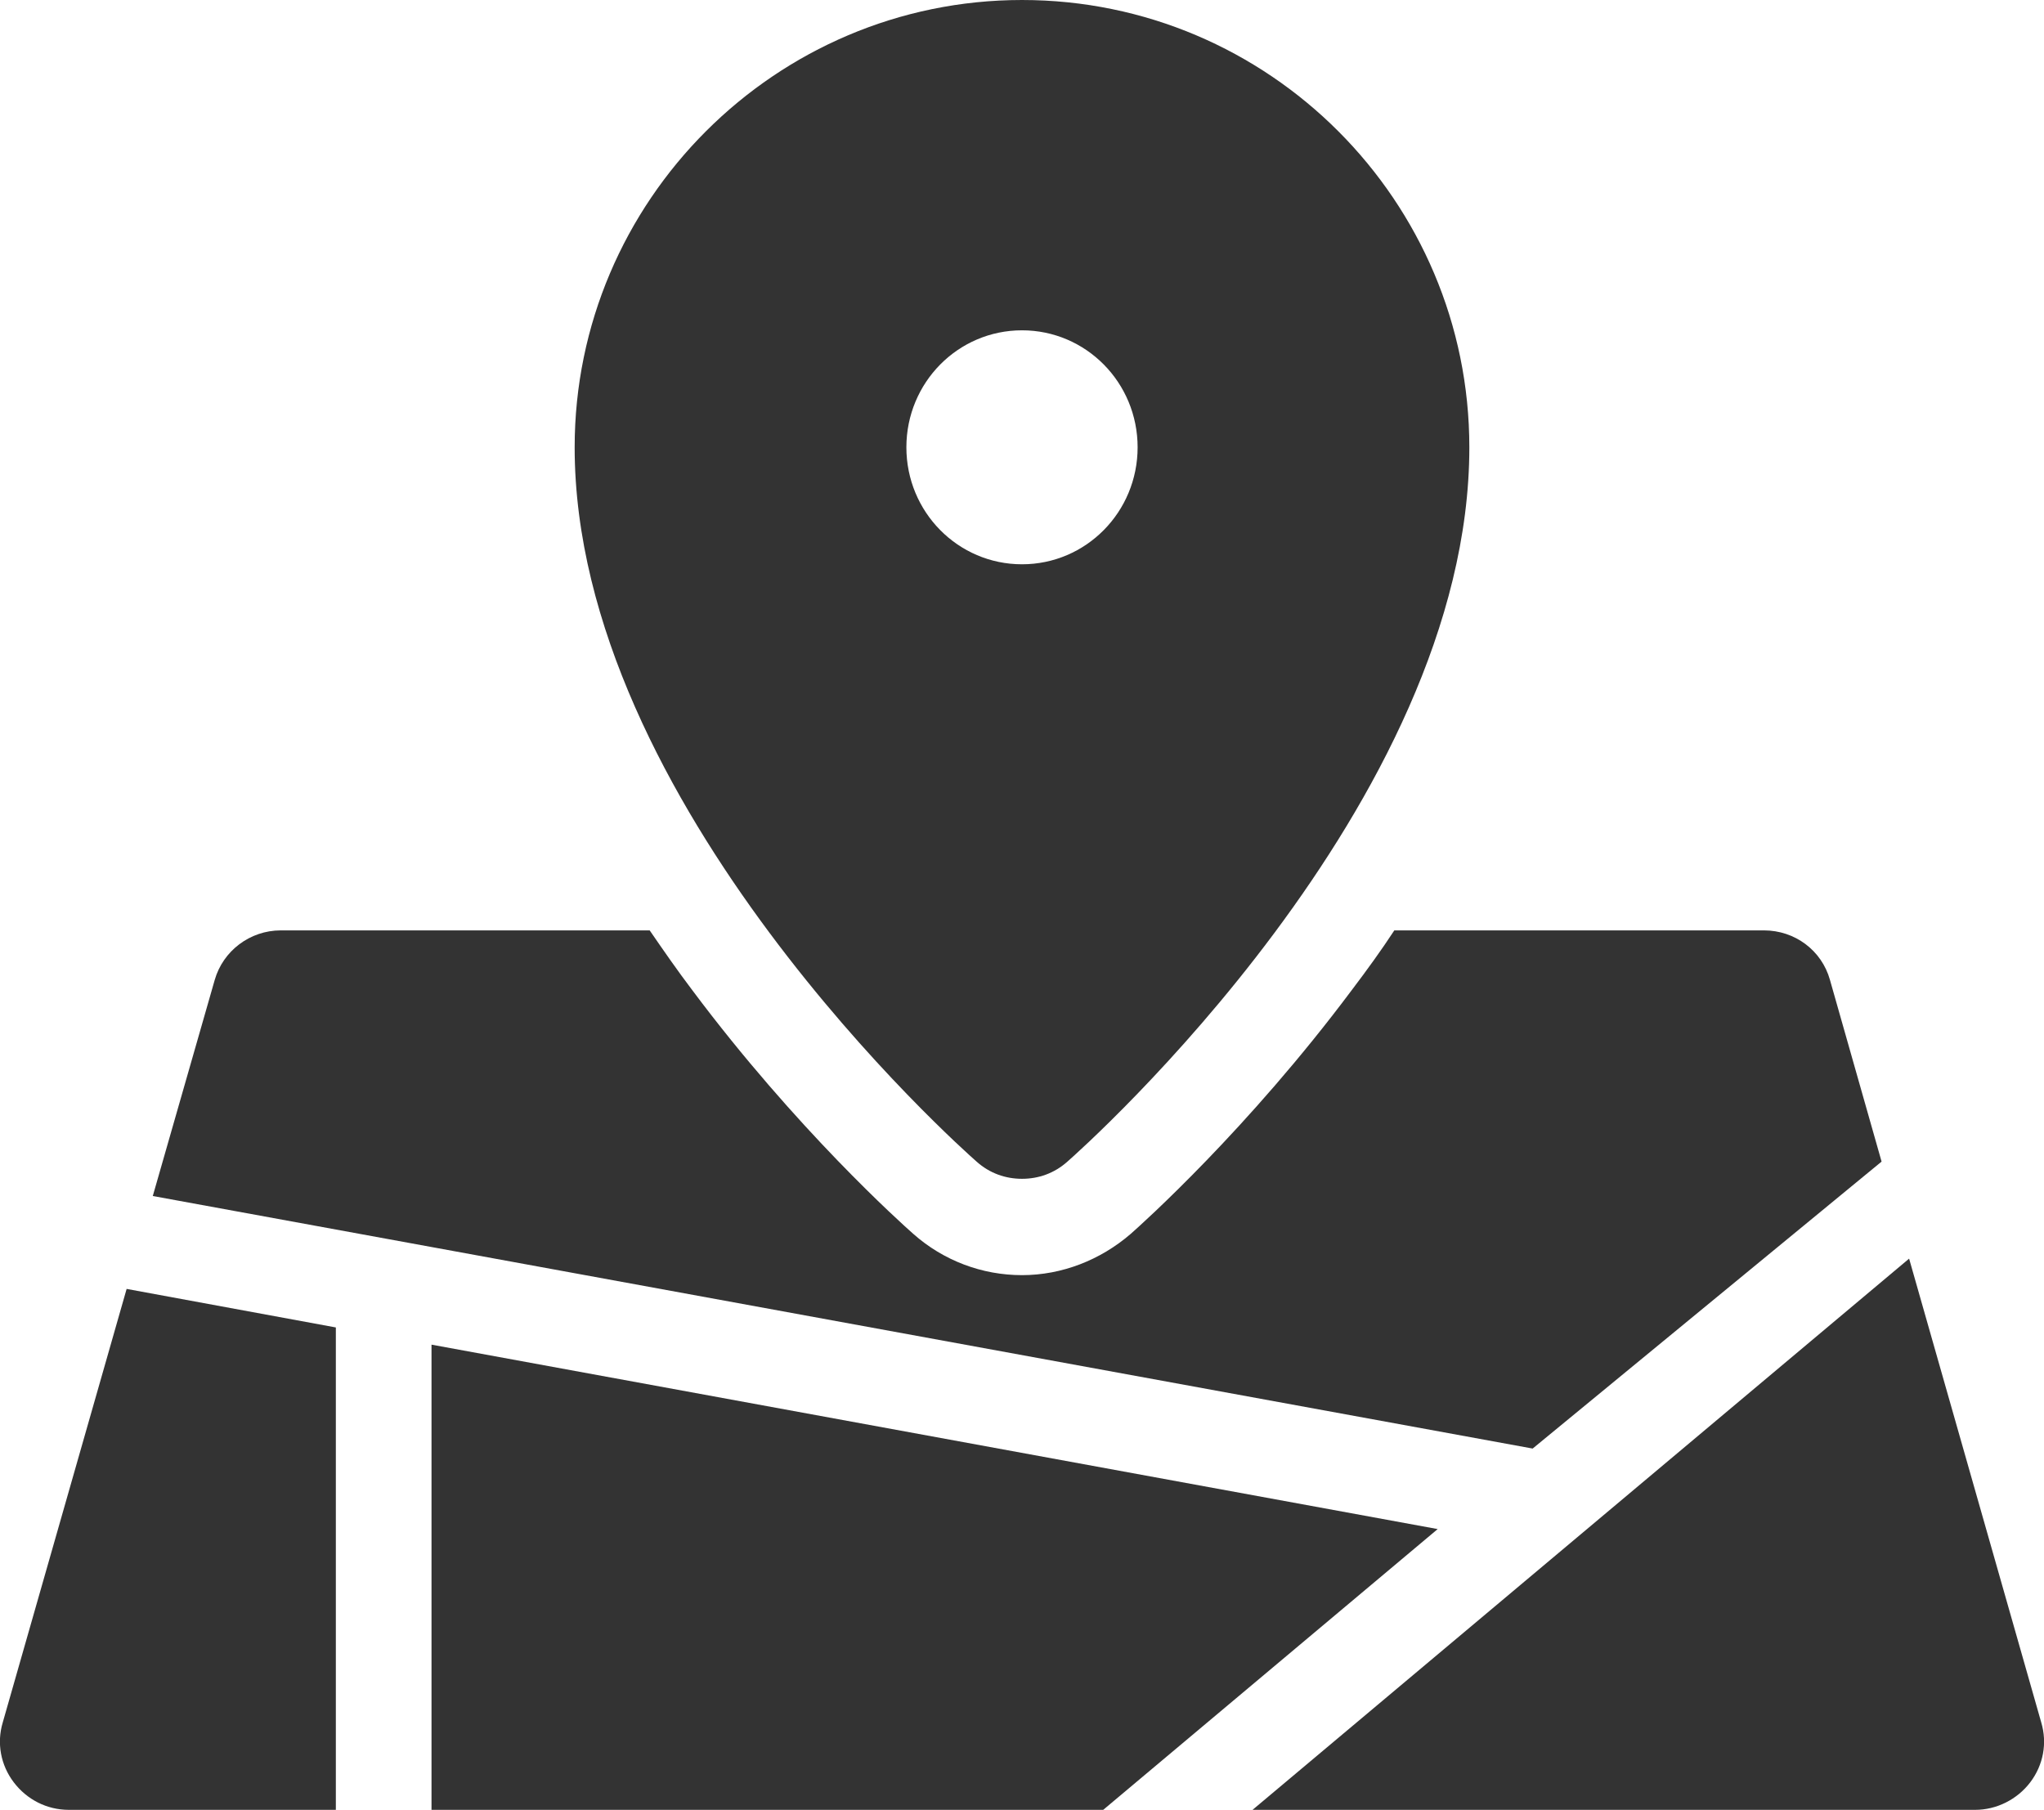
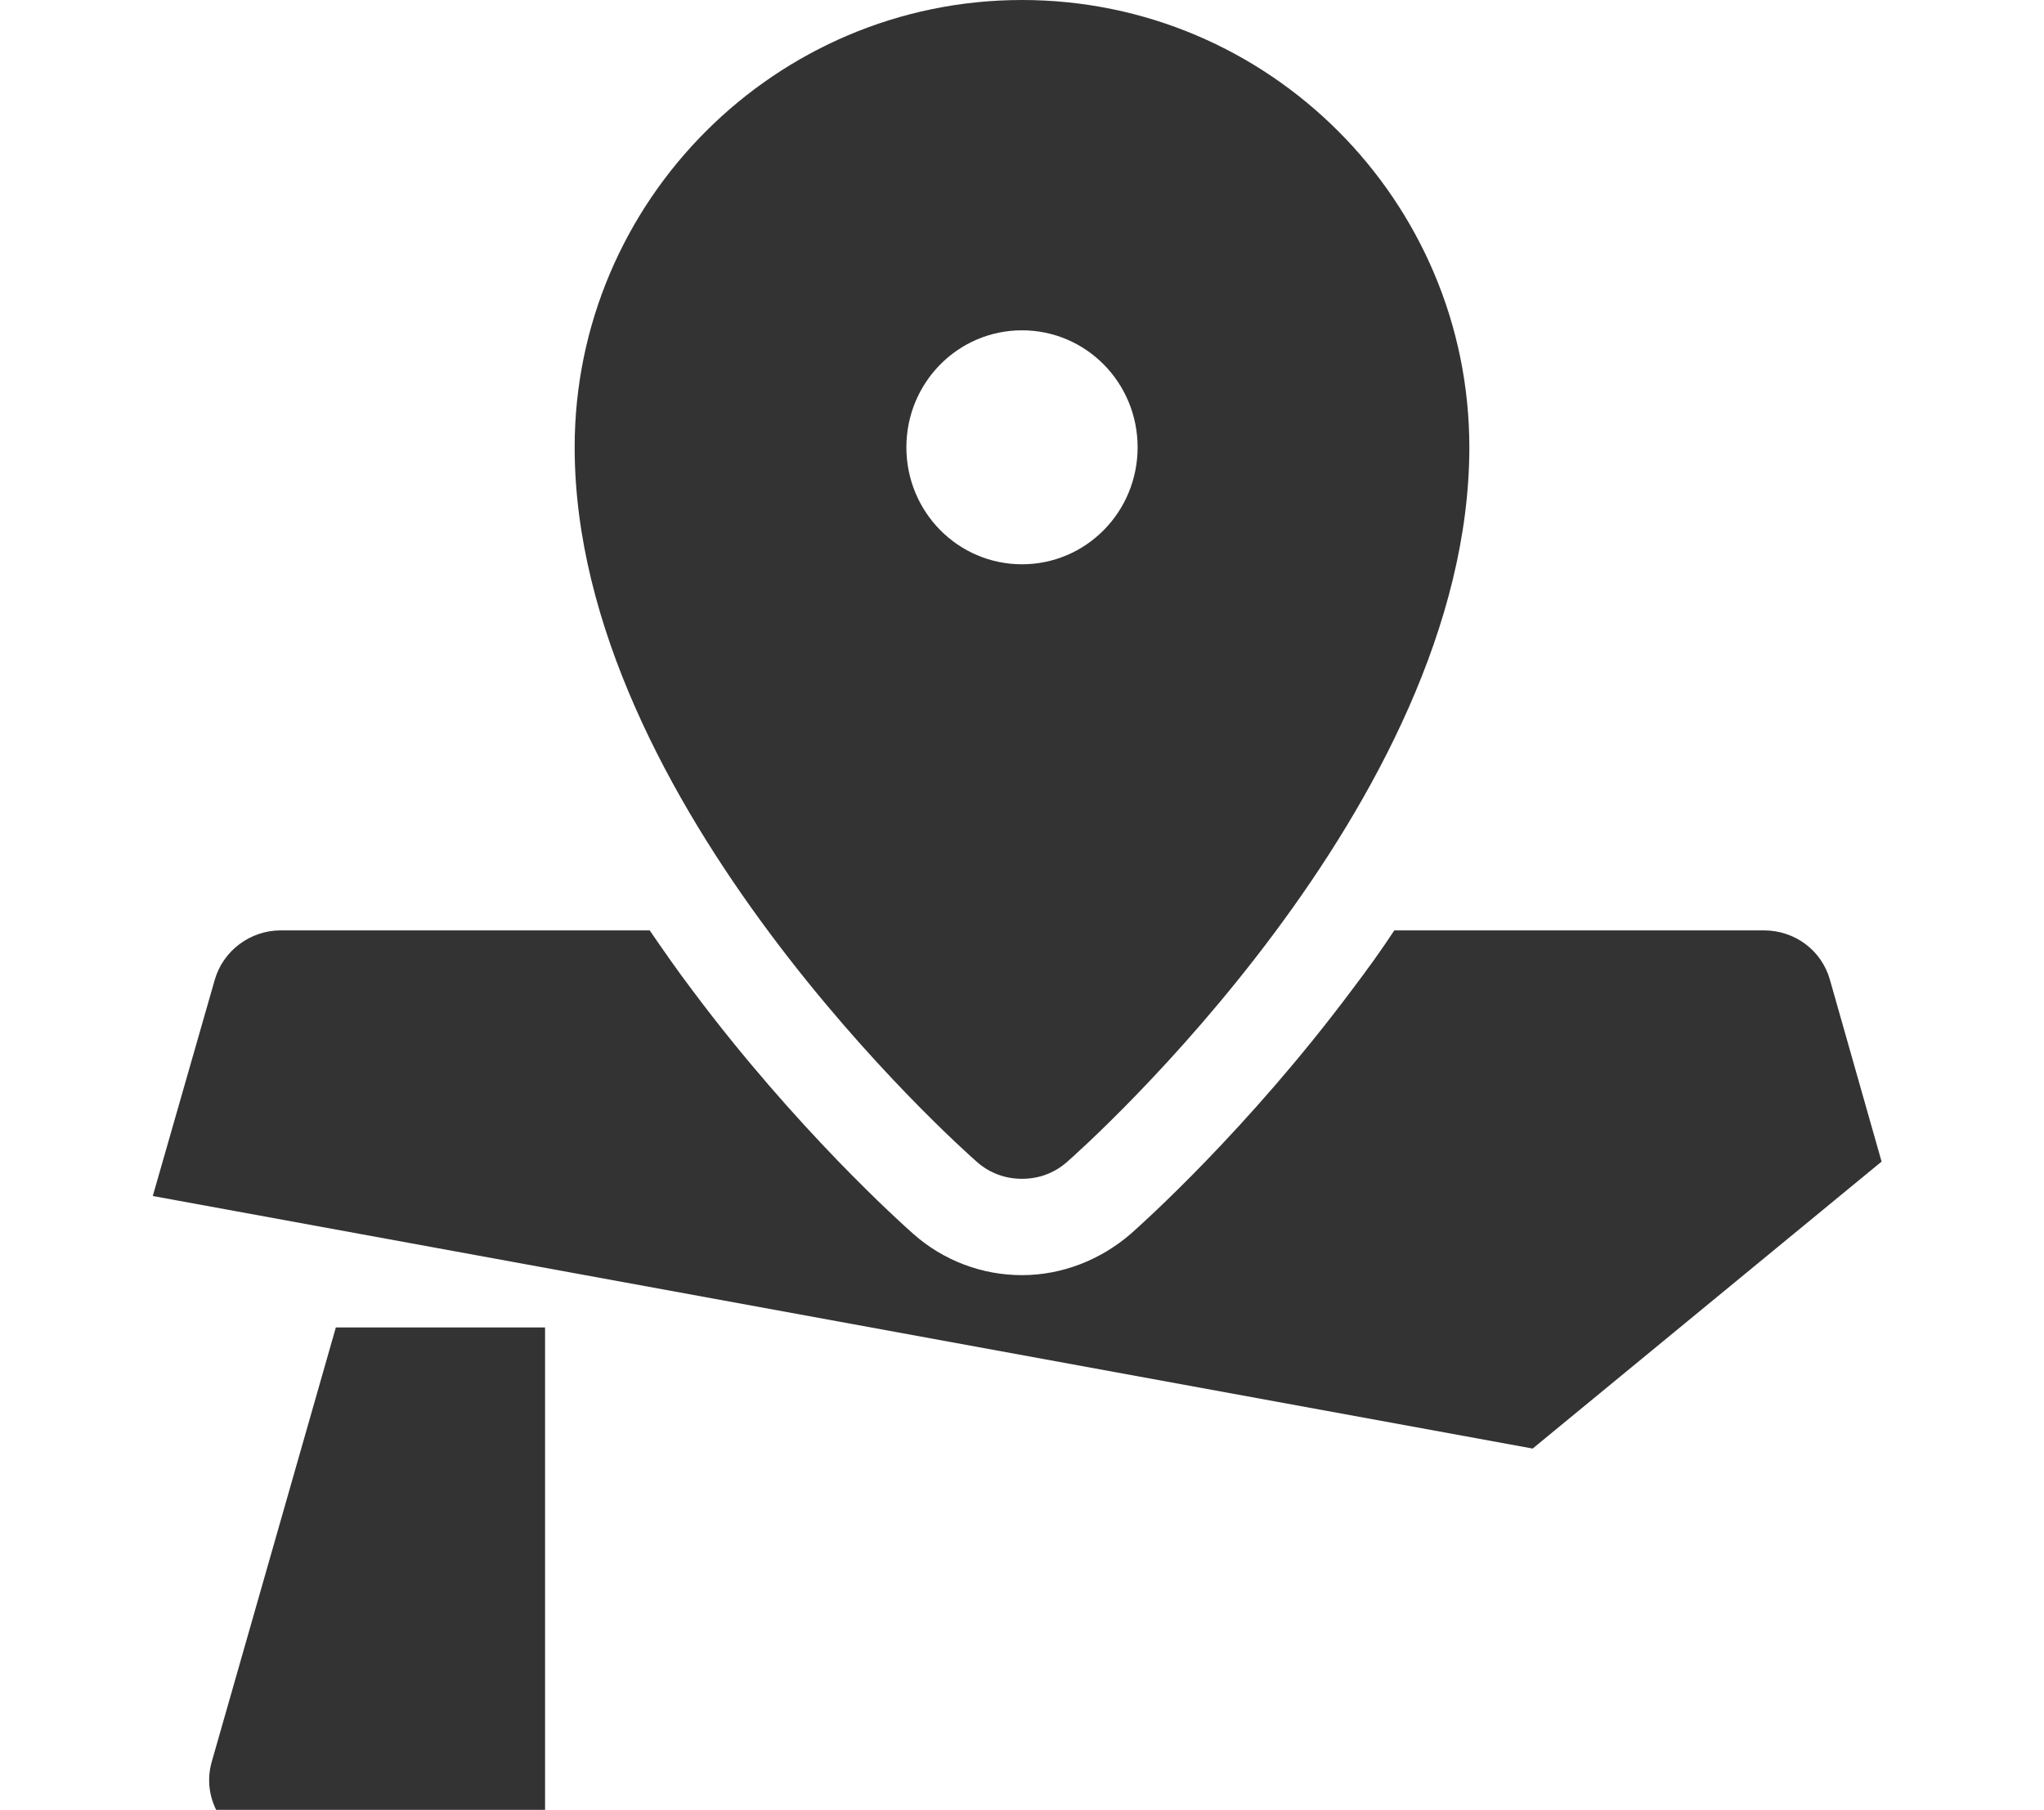
<svg xmlns="http://www.w3.org/2000/svg" version="1.1" id="Capa_1" x="0px" y="0px" viewBox="0 0 297 263" style="enable-background:new 0 0 297 263;" xml:space="preserve">
  <style type="text/css">
	.st0{fill:#333333;}
</style>
  <g>
    <path class="st0" d="M141.9,168.8c1.9,1.7,4.2,2.5,6.6,2.5c2.4,0,4.7-0.8,6.6-2.5c2.4-2.1,58.4-52,58.4-103.8c0-35.8-29.1-65-65-65   c-35.8,0-65,29.2-65,65C83.5,116.8,139.5,166.7,141.9,168.8z M148.5,48c9.3,0,16.8,7.6,16.8,17s-7.5,17-16.8,17s-16.8-7.6-16.8-17   S139.2,48,148.5,48z" />
    <path class="st0" d="M273.4,168.8l-7.5-26.4c-1.2-4.3-5.1-7.2-9.6-7.2h-53.7c-1.9,2.9-4,5.8-6.2,8.7   c-15.1,20.2-30.4,33.9-32.1,35.4c-4.4,3.8-10,6-15.8,6s-11.4-2.1-15.8-6c-1.7-1.5-17-15.2-32.1-35.4c-2.2-2.9-4.2-5.8-6.2-8.7H40.8   c-4.5,0-8.4,3-9.6,7.2l-9,31.4l200.5,36.7L273.4,168.8z" />
-     <path class="st0" d="M296.6,250.3l-19.2-67.4L182,263h105c3.1,0,6.1-1.5,8-4S297.5,253.3,296.6,250.3z" />
-     <path class="st0" d="M48.8,192.9l-30.4-5.6l-18,63c-0.9,3-0.3,6.2,1.6,8.7s4.8,4,8,4h38.8V192.9z" />
-     <polygon class="st0" points="62.7,195.4 62.7,263 160.3,263 208.9,222.2  " />
+     <path class="st0" d="M48.8,192.9l-18,63c-0.9,3-0.3,6.2,1.6,8.7s4.8,4,8,4h38.8V192.9z" />
  </g>
</svg>